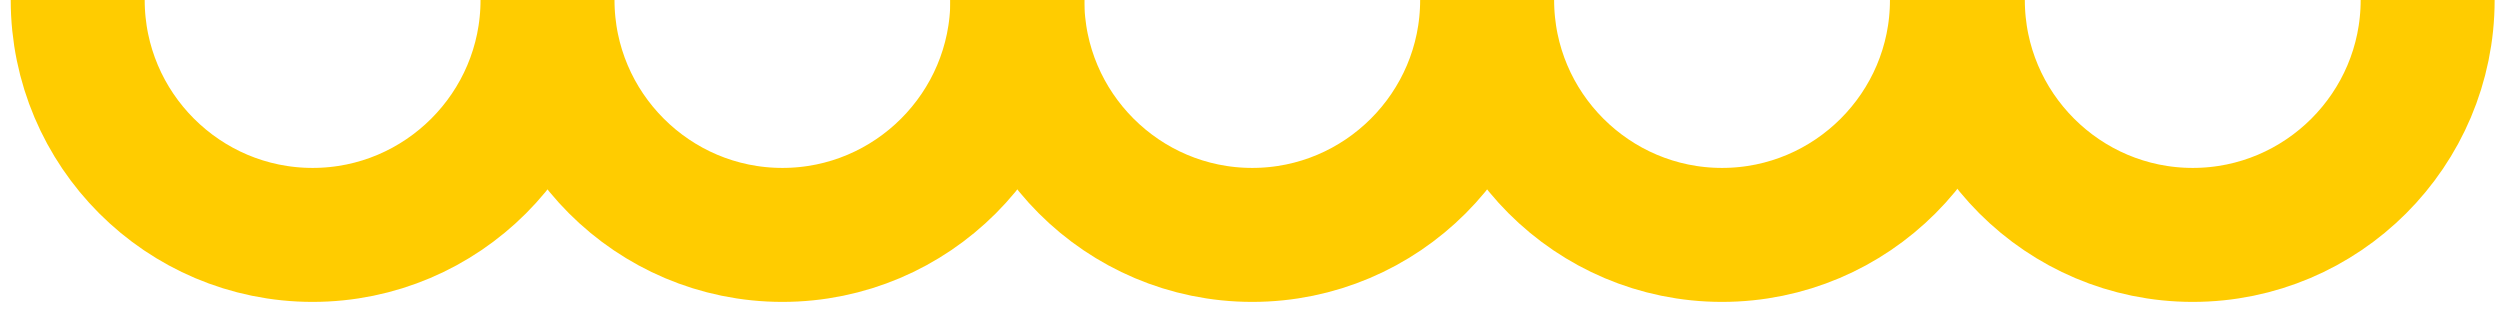
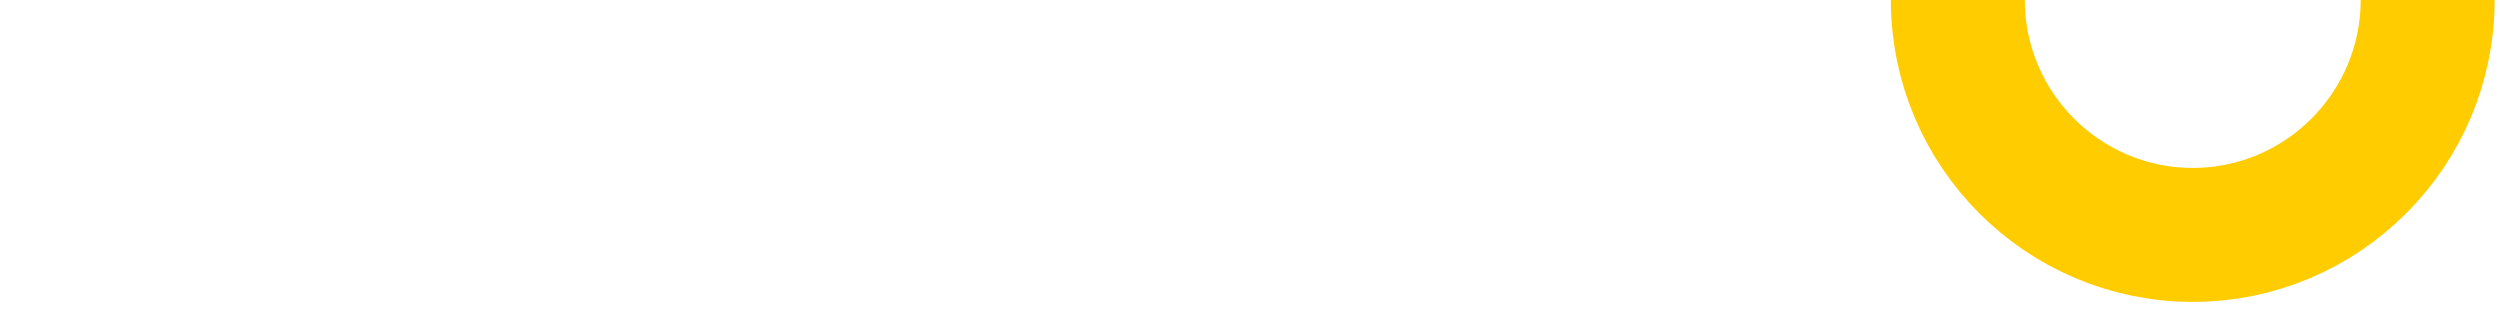
<svg xmlns="http://www.w3.org/2000/svg" version="1.1" id="Layer_1" x="0px" y="0px" viewBox="0 0 279.9 34.6" style="enable-background:new 0 0 279.9 34.6;" xml:space="preserve">
  <style type="text/css">
	.st0{fill:none;stroke:#ffcc00;stroke-width:15;stroke-linejoin:bevel;stroke-miterlimit:10;}
</style>
  <g>
-     <path class="st0" d="M113.9,0c0,14.5-11.8,26.3-26.3,26.3S61.3,14.5,61.3,0c0,14.5-11.8,26.3-26.3,26.3S8.7,14.5,8.7,0" />
-     <path class="st0" d="M219.1,0c0,14.5-11.8,26.3-26.3,26.3c-14.5,0-26.3-11.8-26.3-26.3c0,14.5-11.8,26.3-26.3,26.3   c-14.5,0-26.3-11.8-26.3-26.3" />
    <path class="st0" d="M271.8,0c0,14.5-11.8,26.3-26.3,26.3c-14.5,0-26.3-11.8-26.3-26.3" />
  </g>
</svg>